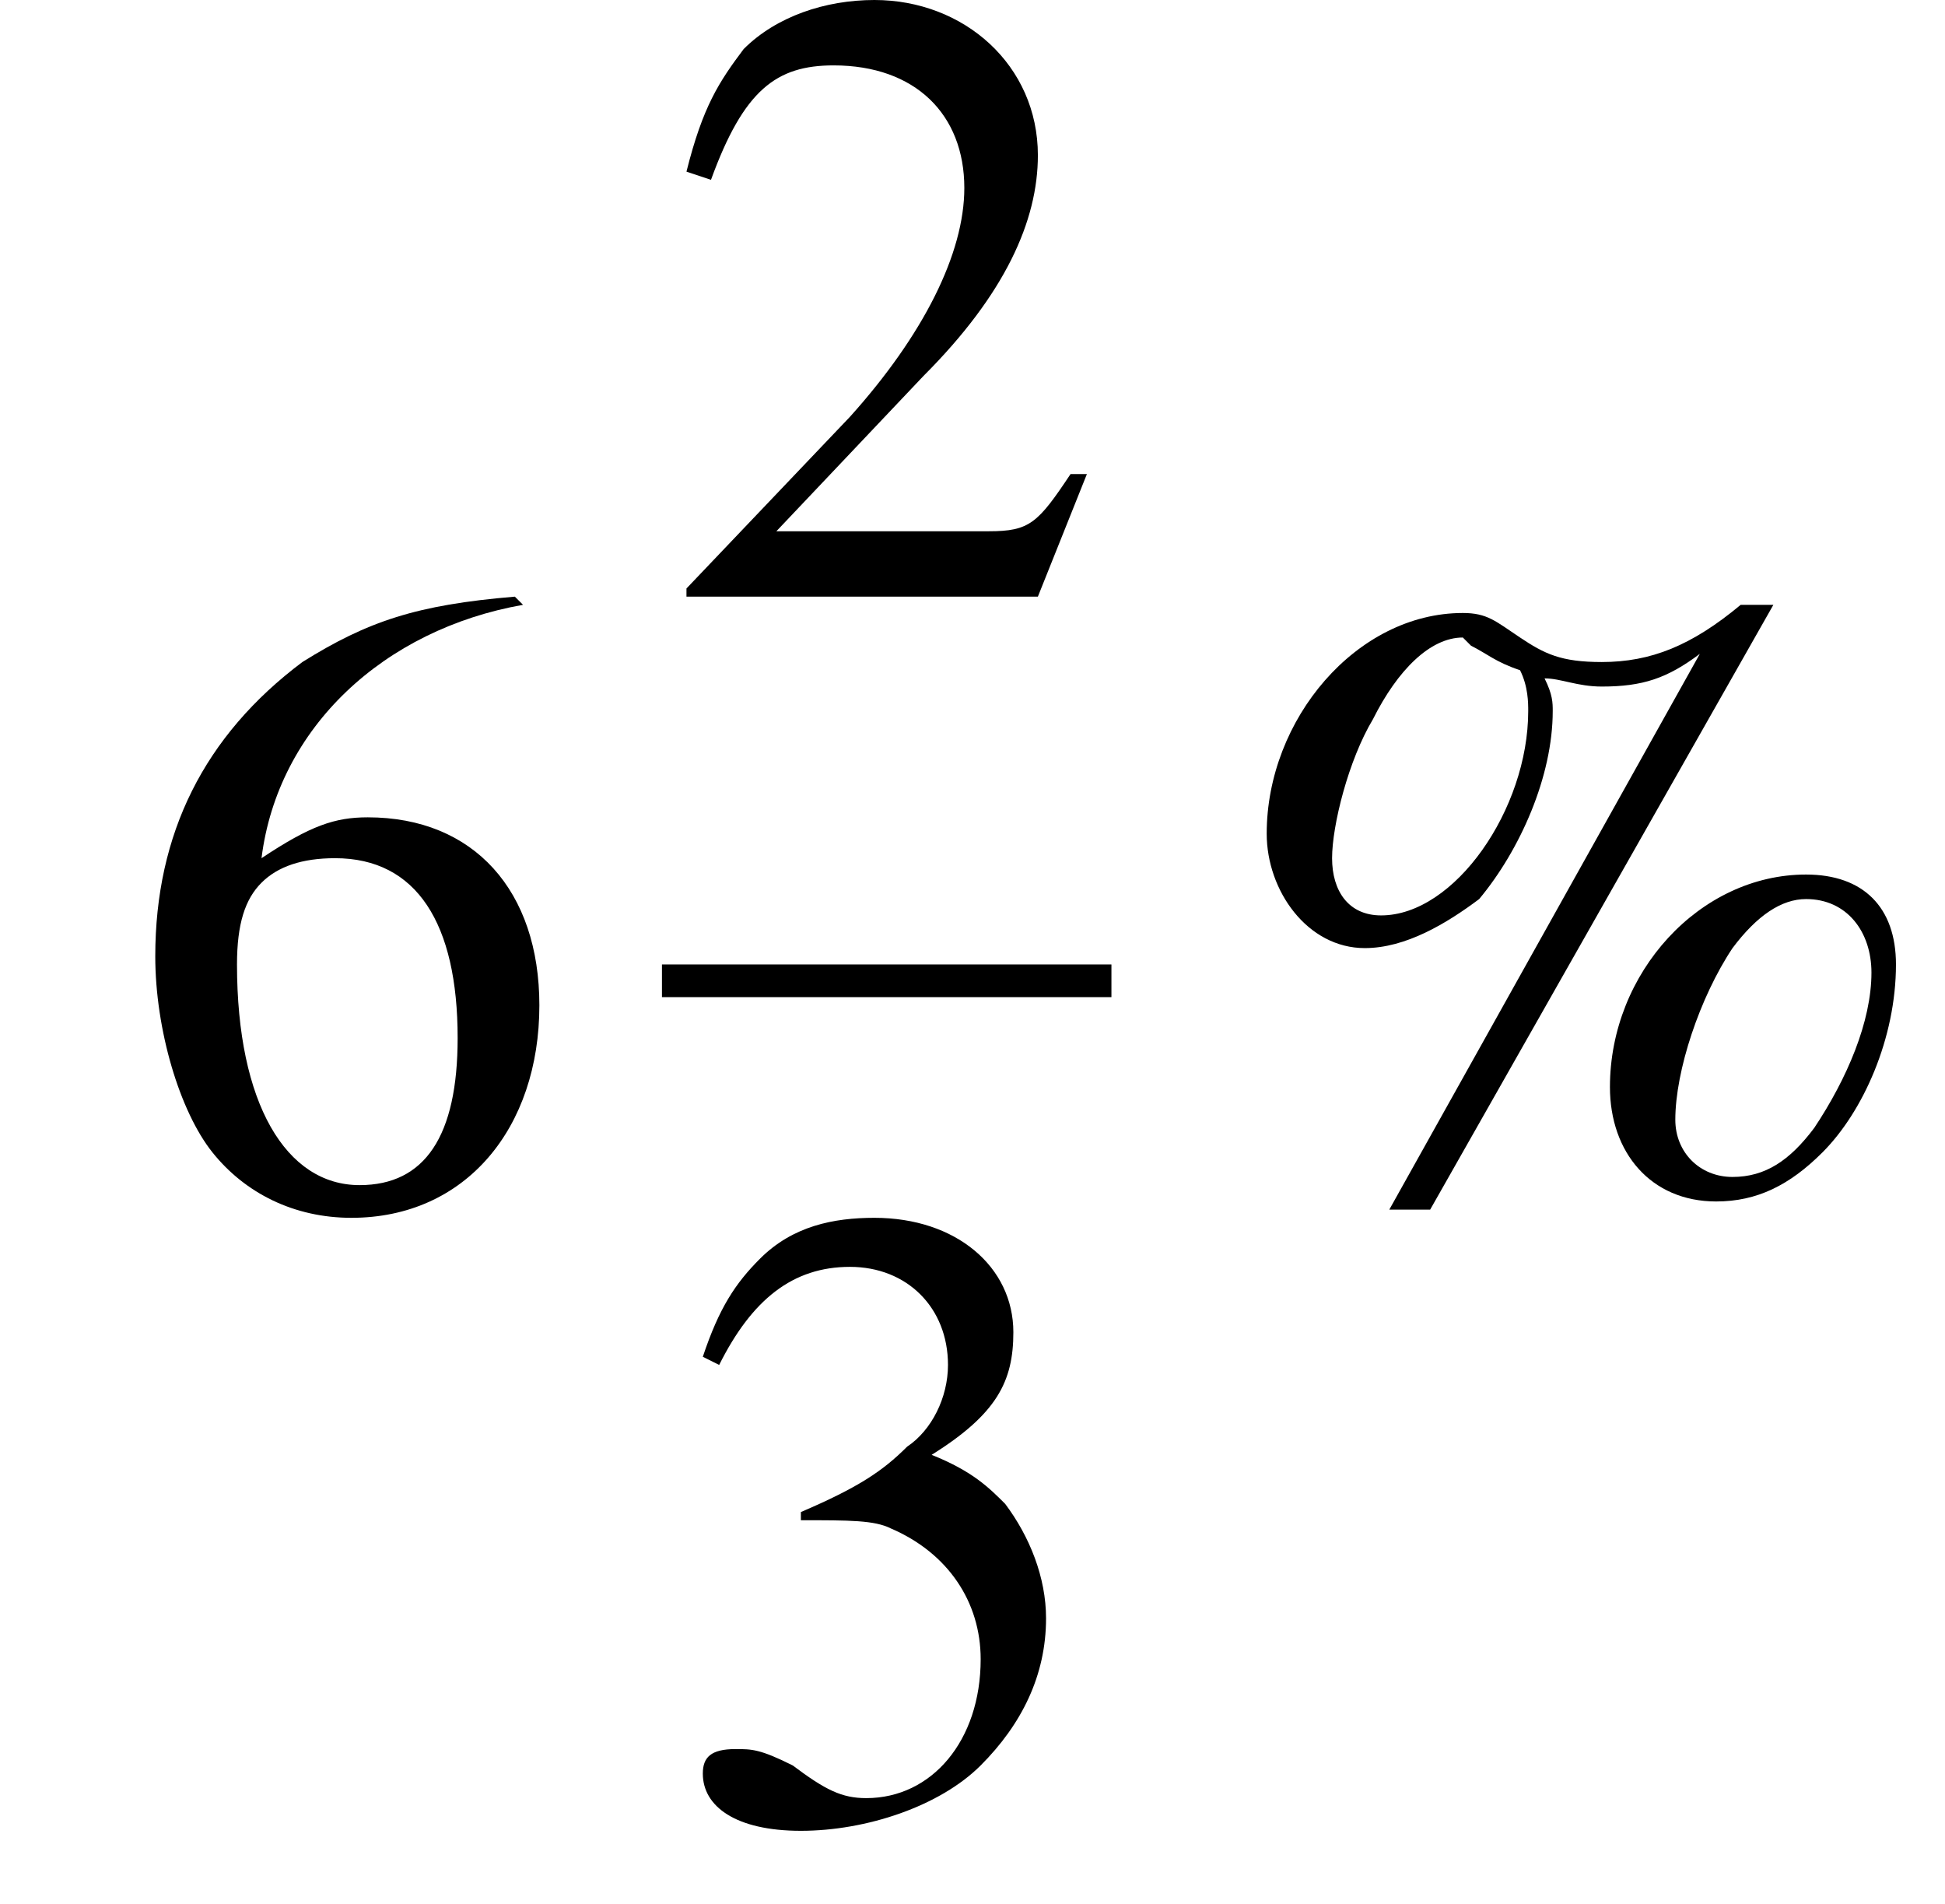
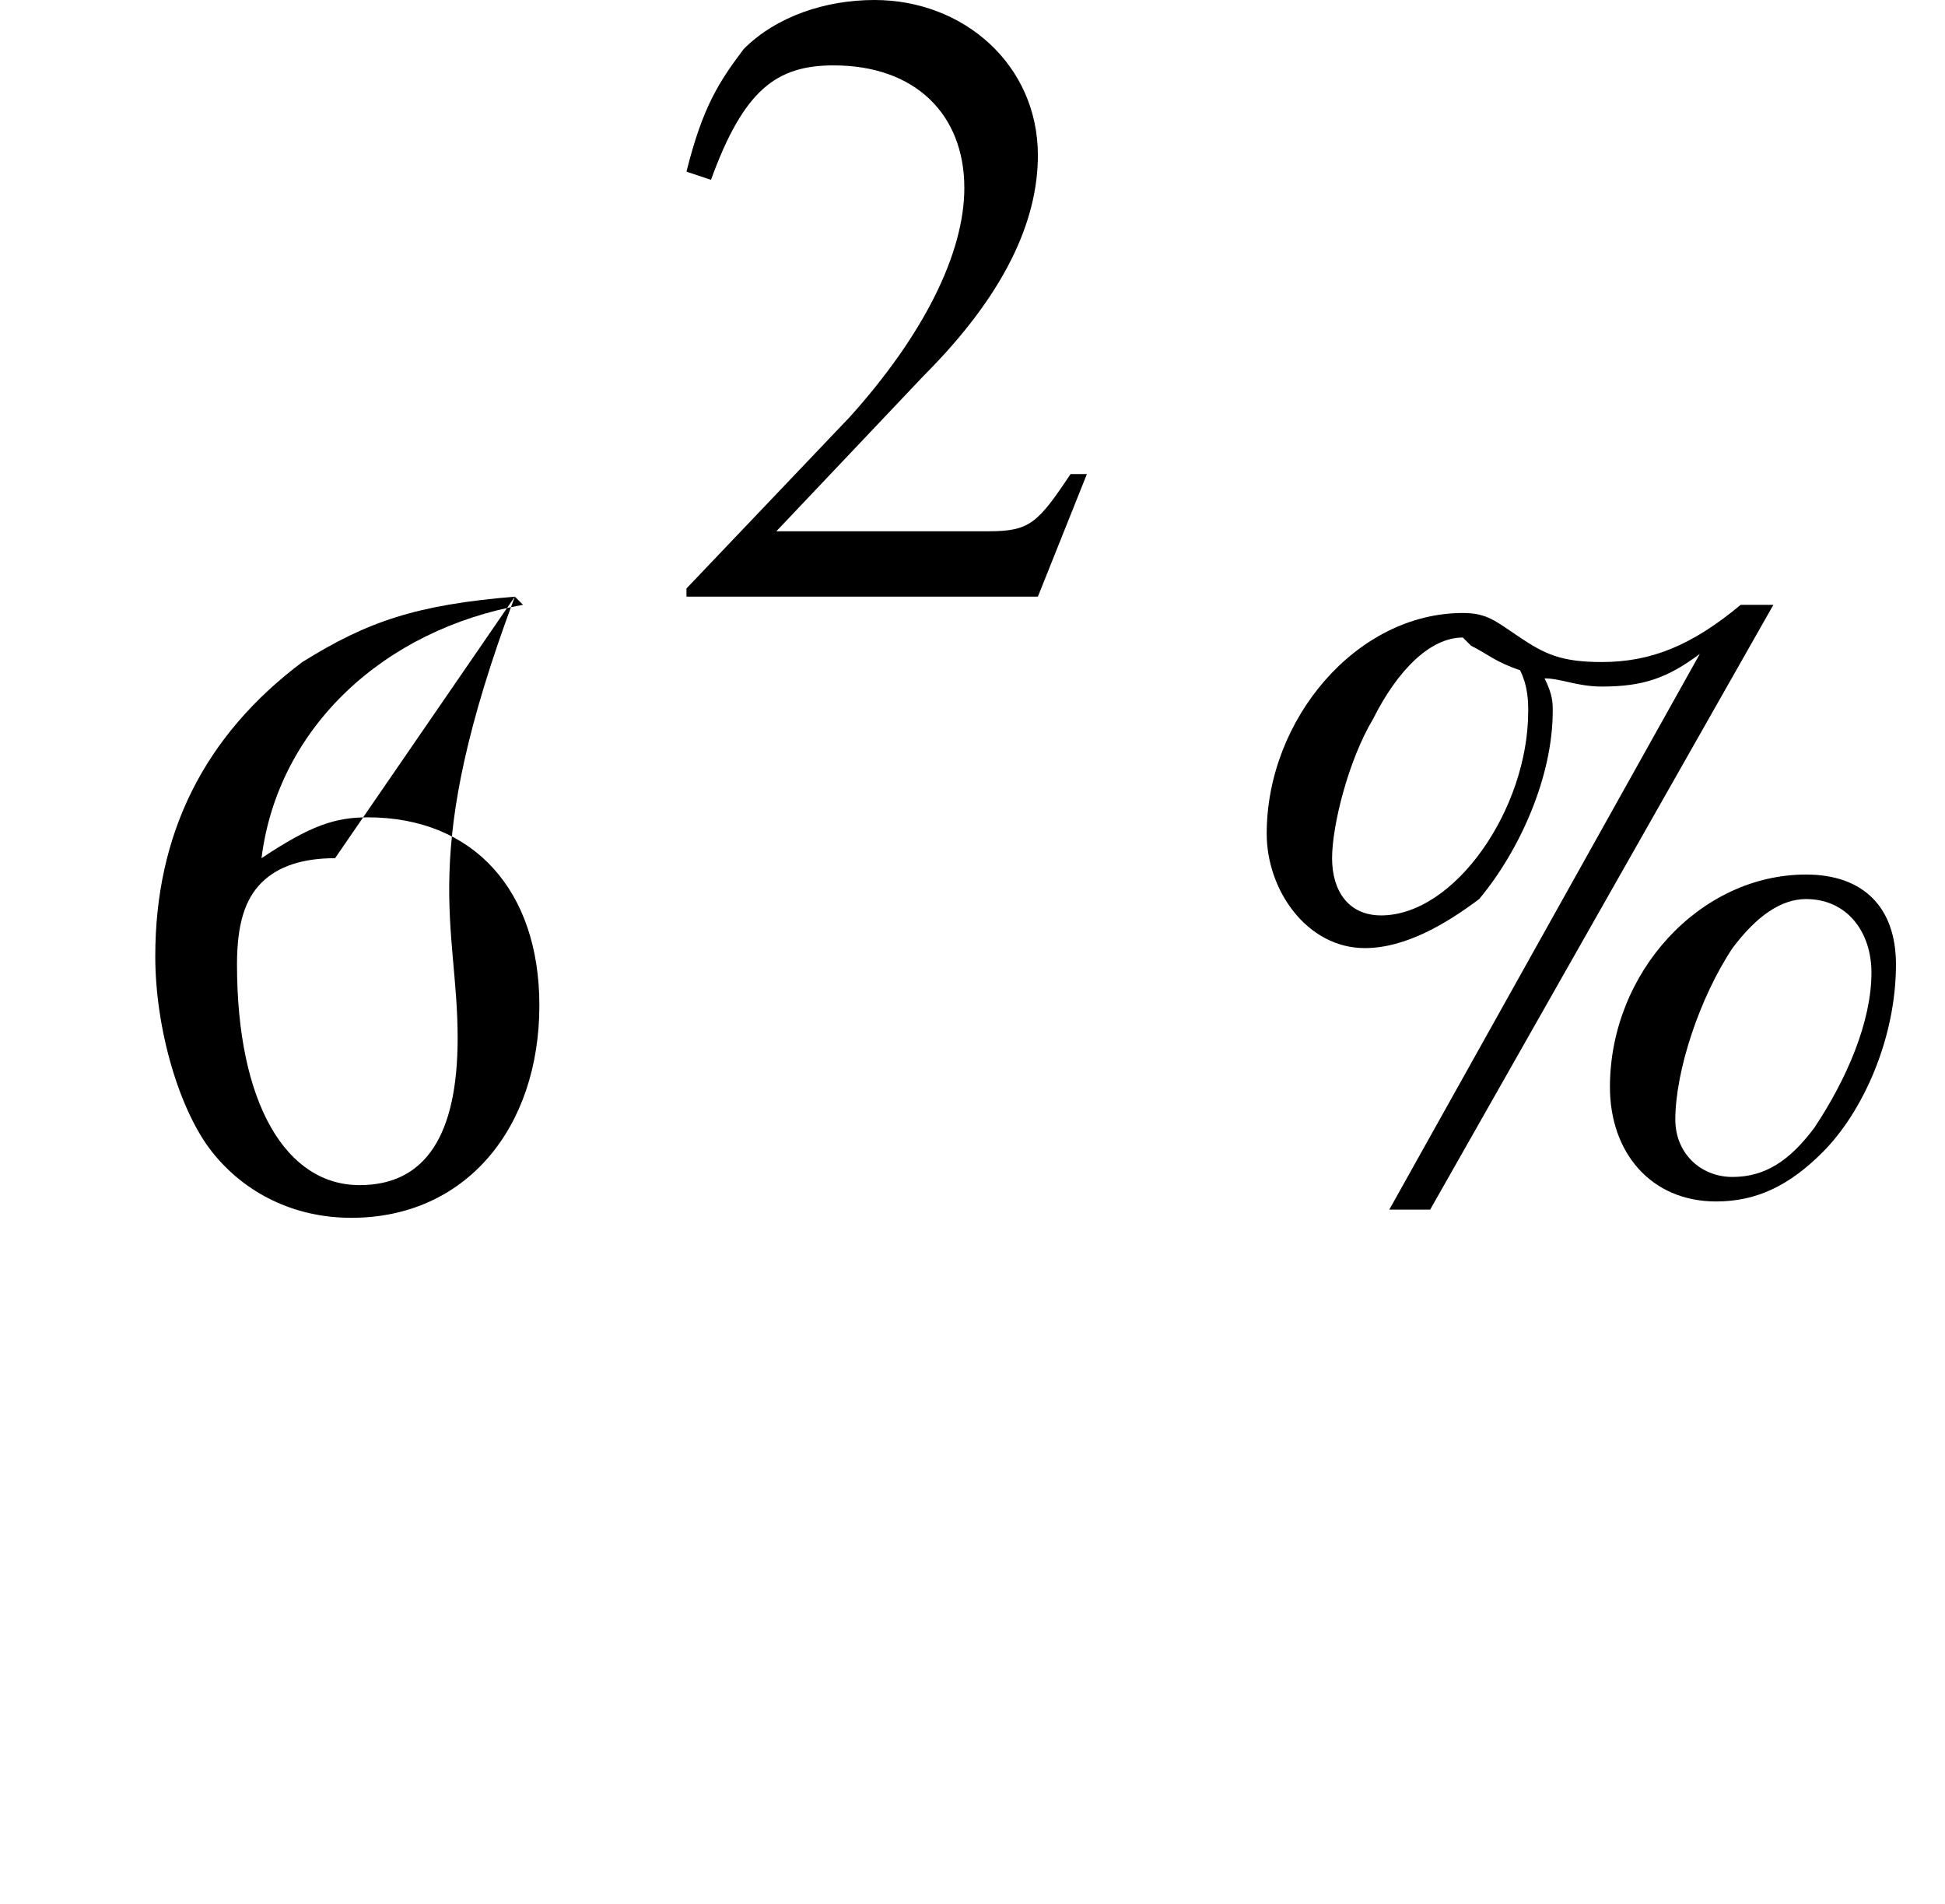
<svg xmlns="http://www.w3.org/2000/svg" xmlns:xlink="http://www.w3.org/1999/xlink" height="23.3pt" version="1.1" viewBox="224.7 69.7 23.8 23.3" width="23.8pt">
  <defs>
-     <path d="M7.2 -2.5C7.3 -2.5 7.5 -2.5 7.5 -2.7S7.3 -2.9 7.2 -2.9H1.3C1.1 -2.9 0.9 -2.9 0.9 -2.7S1.1 -2.5 1.3 -2.5H7.2Z" id="g1-0" />
    <path d="M7.3 -4C6 -4 4.9 -2.8 4.9 -1.4C4.9 -0.6 5.4 0 6.2 0C6.7 0 7.1 -0.2 7.5 -0.6C8 -1.1 8.4 -2 8.4 -2.9C8.4 -3.6 8 -4 7.3 -4ZM7.3 -3.7C7.8 -3.7 8.1 -3.3 8.1 -2.8C8.1 -2.2 7.8 -1.5 7.4 -0.9C7.1 -0.5 6.8 -0.3 6.4 -0.3S5.7 -0.6 5.7 -1C5.7 -1.6 6 -2.5 6.4 -3.1C6.7 -3.5 7 -3.7 7.3 -3.7ZM6.9 -7.3H6.5C5.9 -6.8 5.4 -6.6 4.8 -6.6C4.3 -6.6 4.1 -6.7 3.8 -6.9C3.5 -7.1 3.4 -7.2 3.1 -7.2C1.8 -7.2 0.7 -5.9 0.7 -4.5C0.7 -3.8 1.2 -3.1 1.9 -3.1C2.4 -3.1 2.9 -3.4 3.3 -3.7C3.8 -4.3 4.2 -5.2 4.2 -6C4.2 -6.1 4.2 -6.2 4.1 -6.4C4.3 -6.4 4.5 -6.3 4.8 -6.3C5.3 -6.3 5.6 -6.4 6 -6.7L2.2 0.1H2.7L6.9 -7.3ZM3.8 -6.5C3.9 -6.3 3.9 -6.1 3.9 -6C3.9 -4.8 3 -3.5 2.1 -3.5C1.7 -3.5 1.5 -3.8 1.5 -4.2C1.5 -4.6 1.7 -5.4 2 -5.9C2.3 -6.5 2.7 -6.9 3.1 -6.9C3.1 -6.9 3.1 -6.9 3.2 -6.8C3.4 -6.7 3.5 -6.6 3.8 -6.5Z" id="g3-37" />
    <path d="M5.2 -1.5L5 -1.5C4.6 -0.9 4.5 -0.8 4 -0.8H1.4L3.2 -2.7C4.2 -3.7 4.6 -4.6 4.6 -5.4C4.6 -6.5 3.7 -7.3 2.6 -7.3C2 -7.3 1.4 -7.1 1 -6.7C0.7 -6.3 0.5 -6 0.3 -5.2L0.6 -5.1C1 -6.2 1.4 -6.5 2.1 -6.5C3.1 -6.5 3.7 -5.9 3.7 -5C3.7 -4.2 3.2 -3.2 2.3 -2.2L0.3 -0.1V0H4.6L5.2 -1.5Z" id="g3-50" />
-     <path d="M1.7 -3.6C2.3 -3.6 2.6 -3.6 2.8 -3.5C3.5 -3.2 3.9 -2.6 3.9 -1.9C3.9 -0.9 3.3 -0.2 2.5 -0.2C2.2 -0.2 2 -0.3 1.6 -0.6C1.2 -0.8 1.1 -0.8 0.9 -0.8C0.6 -0.8 0.5 -0.7 0.5 -0.5C0.5 -0.1 0.9 0.2 1.7 0.2C2.5 0.2 3.4 -0.1 3.9 -0.6S4.7 -1.7 4.7 -2.4C4.7 -2.9 4.5 -3.4 4.2 -3.8C4 -4 3.8 -4.2 3.3 -4.4C4.1 -4.9 4.3 -5.3 4.3 -5.9C4.3 -6.7 3.6 -7.3 2.6 -7.3C2.1 -7.3 1.6 -7.2 1.2 -6.8C0.9 -6.5 0.7 -6.2 0.5 -5.6L0.7 -5.5C1.1 -6.3 1.6 -6.7 2.3 -6.7C3 -6.7 3.5 -6.2 3.5 -5.5C3.5 -5.1 3.3 -4.7 3 -4.5C2.7 -4.2 2.4 -4 1.7 -3.7V-3.6Z" id="g3-51" />
-     <path d="M4.8 -7.4C3.6 -7.3 3 -7.1 2.2 -6.6C1 -5.7 0.4 -4.5 0.4 -3C0.4 -2.1 0.7 -1.1 1.1 -0.6C1.5 -0.1 2.1 0.2 2.8 0.2C4.2 0.2 5.1 -0.9 5.1 -2.4C5.1 -3.8 4.3 -4.7 3 -4.7C2.6 -4.7 2.3 -4.6 1.7 -4.2C1.9 -5.8 3.2 -7 4.9 -7.3L4.8 -7.4ZM2.6 -4.2C3.6 -4.2 4.1 -3.4 4.1 -2C4.1 -0.8 3.7 -0.2 2.9 -0.2C2 -0.2 1.4 -1.2 1.4 -2.9C1.4 -3.4 1.5 -3.7 1.7 -3.9C1.9 -4.1 2.2 -4.2 2.6 -4.2Z" id="g3-54" />
+     <path d="M4.8 -7.4C3.6 -7.3 3 -7.1 2.2 -6.6C1 -5.7 0.4 -4.5 0.4 -3C0.4 -2.1 0.7 -1.1 1.1 -0.6C1.5 -0.1 2.1 0.2 2.8 0.2C4.2 0.2 5.1 -0.9 5.1 -2.4C5.1 -3.8 4.3 -4.7 3 -4.7C2.6 -4.7 2.3 -4.6 1.7 -4.2C1.9 -5.8 3.2 -7 4.9 -7.3L4.8 -7.4ZC3.6 -4.2 4.1 -3.4 4.1 -2C4.1 -0.8 3.7 -0.2 2.9 -0.2C2 -0.2 1.4 -1.2 1.4 -2.9C1.4 -3.4 1.5 -3.7 1.7 -3.9C1.9 -4.1 2.2 -4.2 2.6 -4.2Z" id="g3-54" />
    <use id="g7-37" xlink:href="#g3-37" />
    <use id="g7-50" xlink:href="#g3-50" />
    <use id="g7-51" xlink:href="#g3-51" />
    <use id="g7-54" xlink:href="#g3-54" />
  </defs>
  <g id="page1">
    <use x="226.2" xlink:href="#g7-54" y="84.4" />
    <use x="232.8" xlink:href="#g7-50" y="77" />
-     <rect height="0.4" width="5.5" x="232.8" y="81.5" />
    <use x="232.8" xlink:href="#g7-51" y="91.9" />
    <use x="239.5" xlink:href="#g7-37" y="84.4" />
  </g>
</svg>